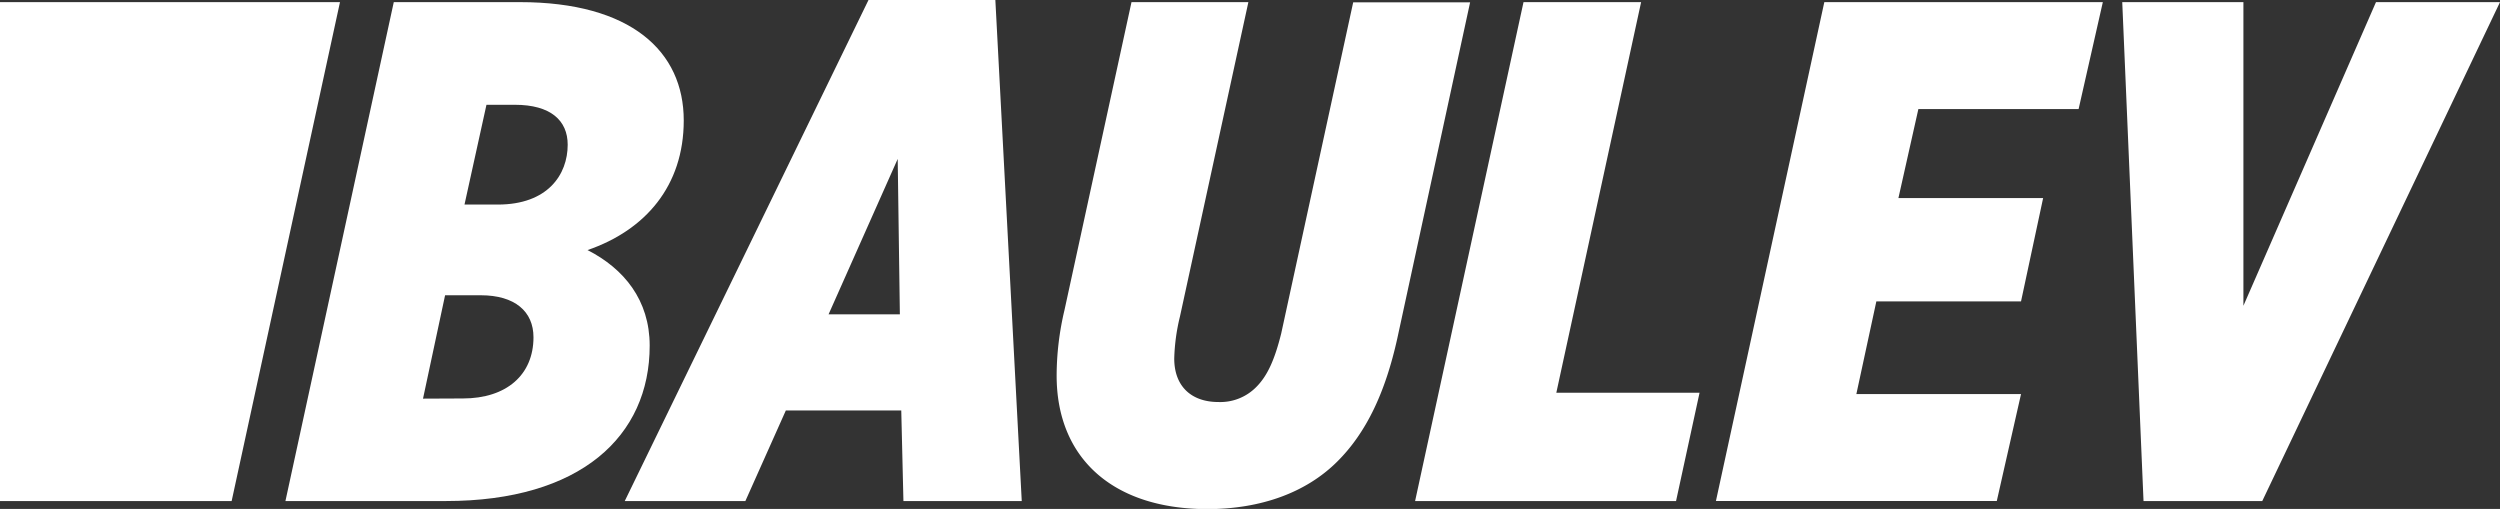
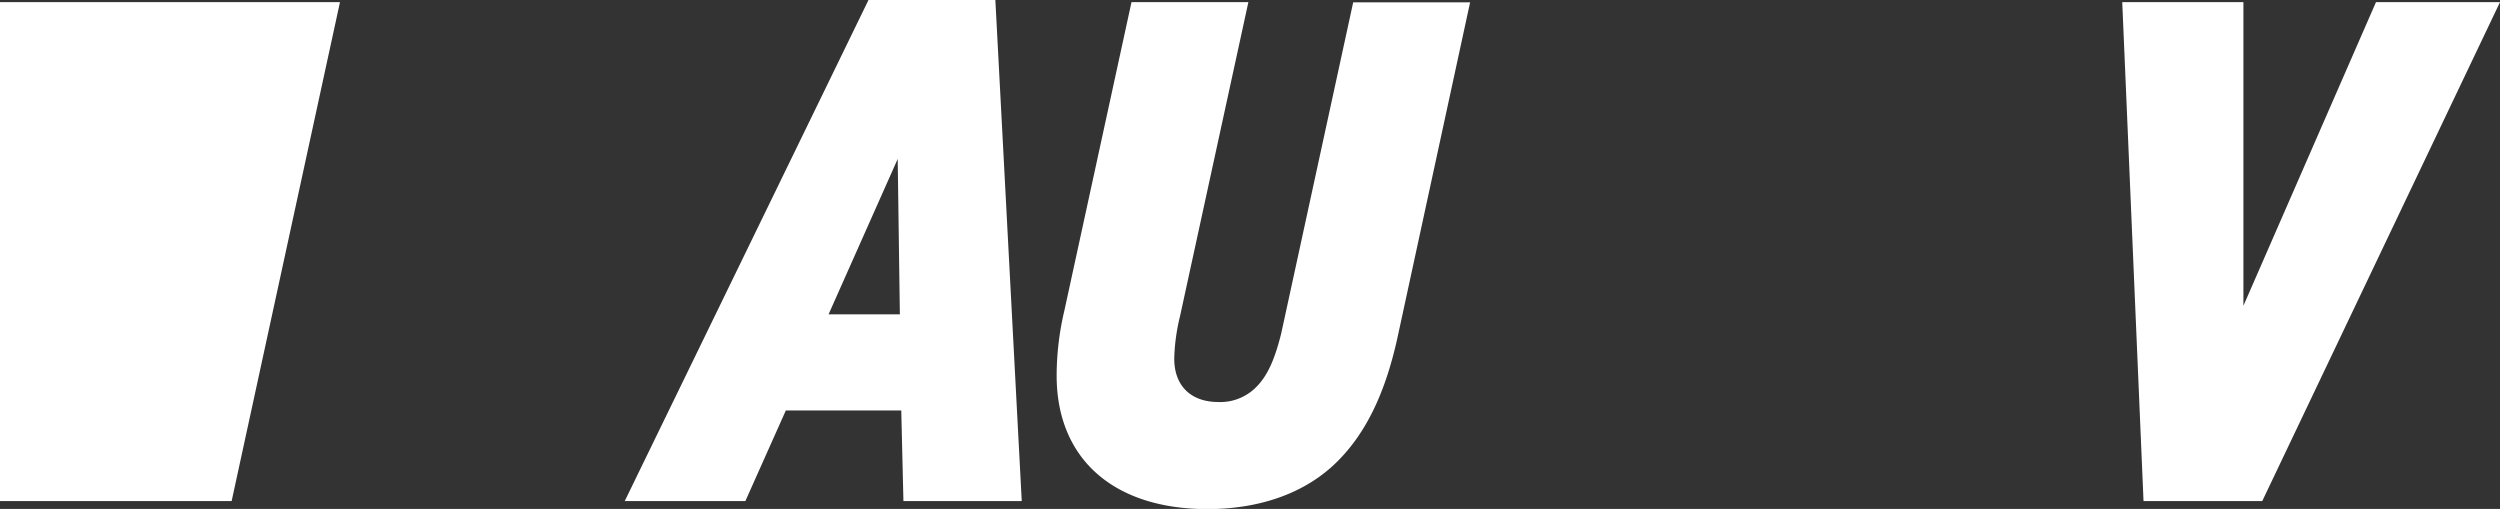
<svg xmlns="http://www.w3.org/2000/svg" viewBox="0 0 694.3 141.34">
  <rect x="0" y="0" width="694.3" height="141.34" fill="#333333" stroke="none" />
  <defs>
    <style>.cls-1{fill:#fff;}</style>
  </defs>
  <g id="Layer_2" data-name="Layer 2">
    <g id="Layer_1-2" data-name="Layer 1">
-       <path class="cls-1" d="M109.36.59h35c30.88,0,45.53,13.66,45.53,32.86,0,18.22-10.69,30.49-26.72,36C173.3,74.63,180.43,83.34,180.43,96c0,25.14-19.2,43.15-56.62,43.15H79.27Zm19.2,110.07c12.08,0,19.6-6.54,19.6-17C148.16,86.51,143,82,133.51,82h-9.9l-6.13,28.71Zm9.7-53.85c13.86,0,19.4-8.31,19.4-16.63,0-6.73-4.75-11.08-14.65-11.08H135.1L129,56.81Z" />
      <path class="cls-1" d="M241.2,0h35.23l7.33,139.16H250.9L250.3,114H218.24L207,139.16H173.5Zm8.71,87.3-.6-43.16L230.11,87.3Z" />
      <path class="cls-1" d="M293.45,104.32a79.41,79.41,0,0,1,2.18-18.21L314.24.59H346.7l-19,87.3a54.62,54.62,0,0,0-1.59,11.68c0,7.72,4.75,12.08,12.28,12.08a14,14,0,0,0,10.49-4.16c3.17-3.17,5.15-7.72,6.93-14.85l20-92h32.47l-20.2,93.24c-3.36,15.24-8.7,26.33-16.63,34.24-8.7,8.72-21.37,13.27-36.22,13.27C309.09,141.34,293.45,127.28,293.45,104.32Z" />
-       <path class="cls-1" d="M423.11.59h32.66L432.22,109.07H472l-6.53,30.09H393Z" />
-       <path class="cls-1" d="M506.65.59H584l-6.73,29.7H532.77L527.23,55h40.19l-6.14,28.7H521.1l-5.55,25.74h45.73l-6.73,29.69h-78Z" />
      <polygon class="cls-1" points="0 0.59 0 139.16 64.33 139.16 94.42 0.59 0 0.59" />
      <polygon class="cls-1" points="628.27 139.16 694.3 0.59 659.86 0.59 623.04 84.92 623.04 0.59 589.39 0.59 595.3 139.16 628.27 139.16" />
    </g>
  </g>
</svg>